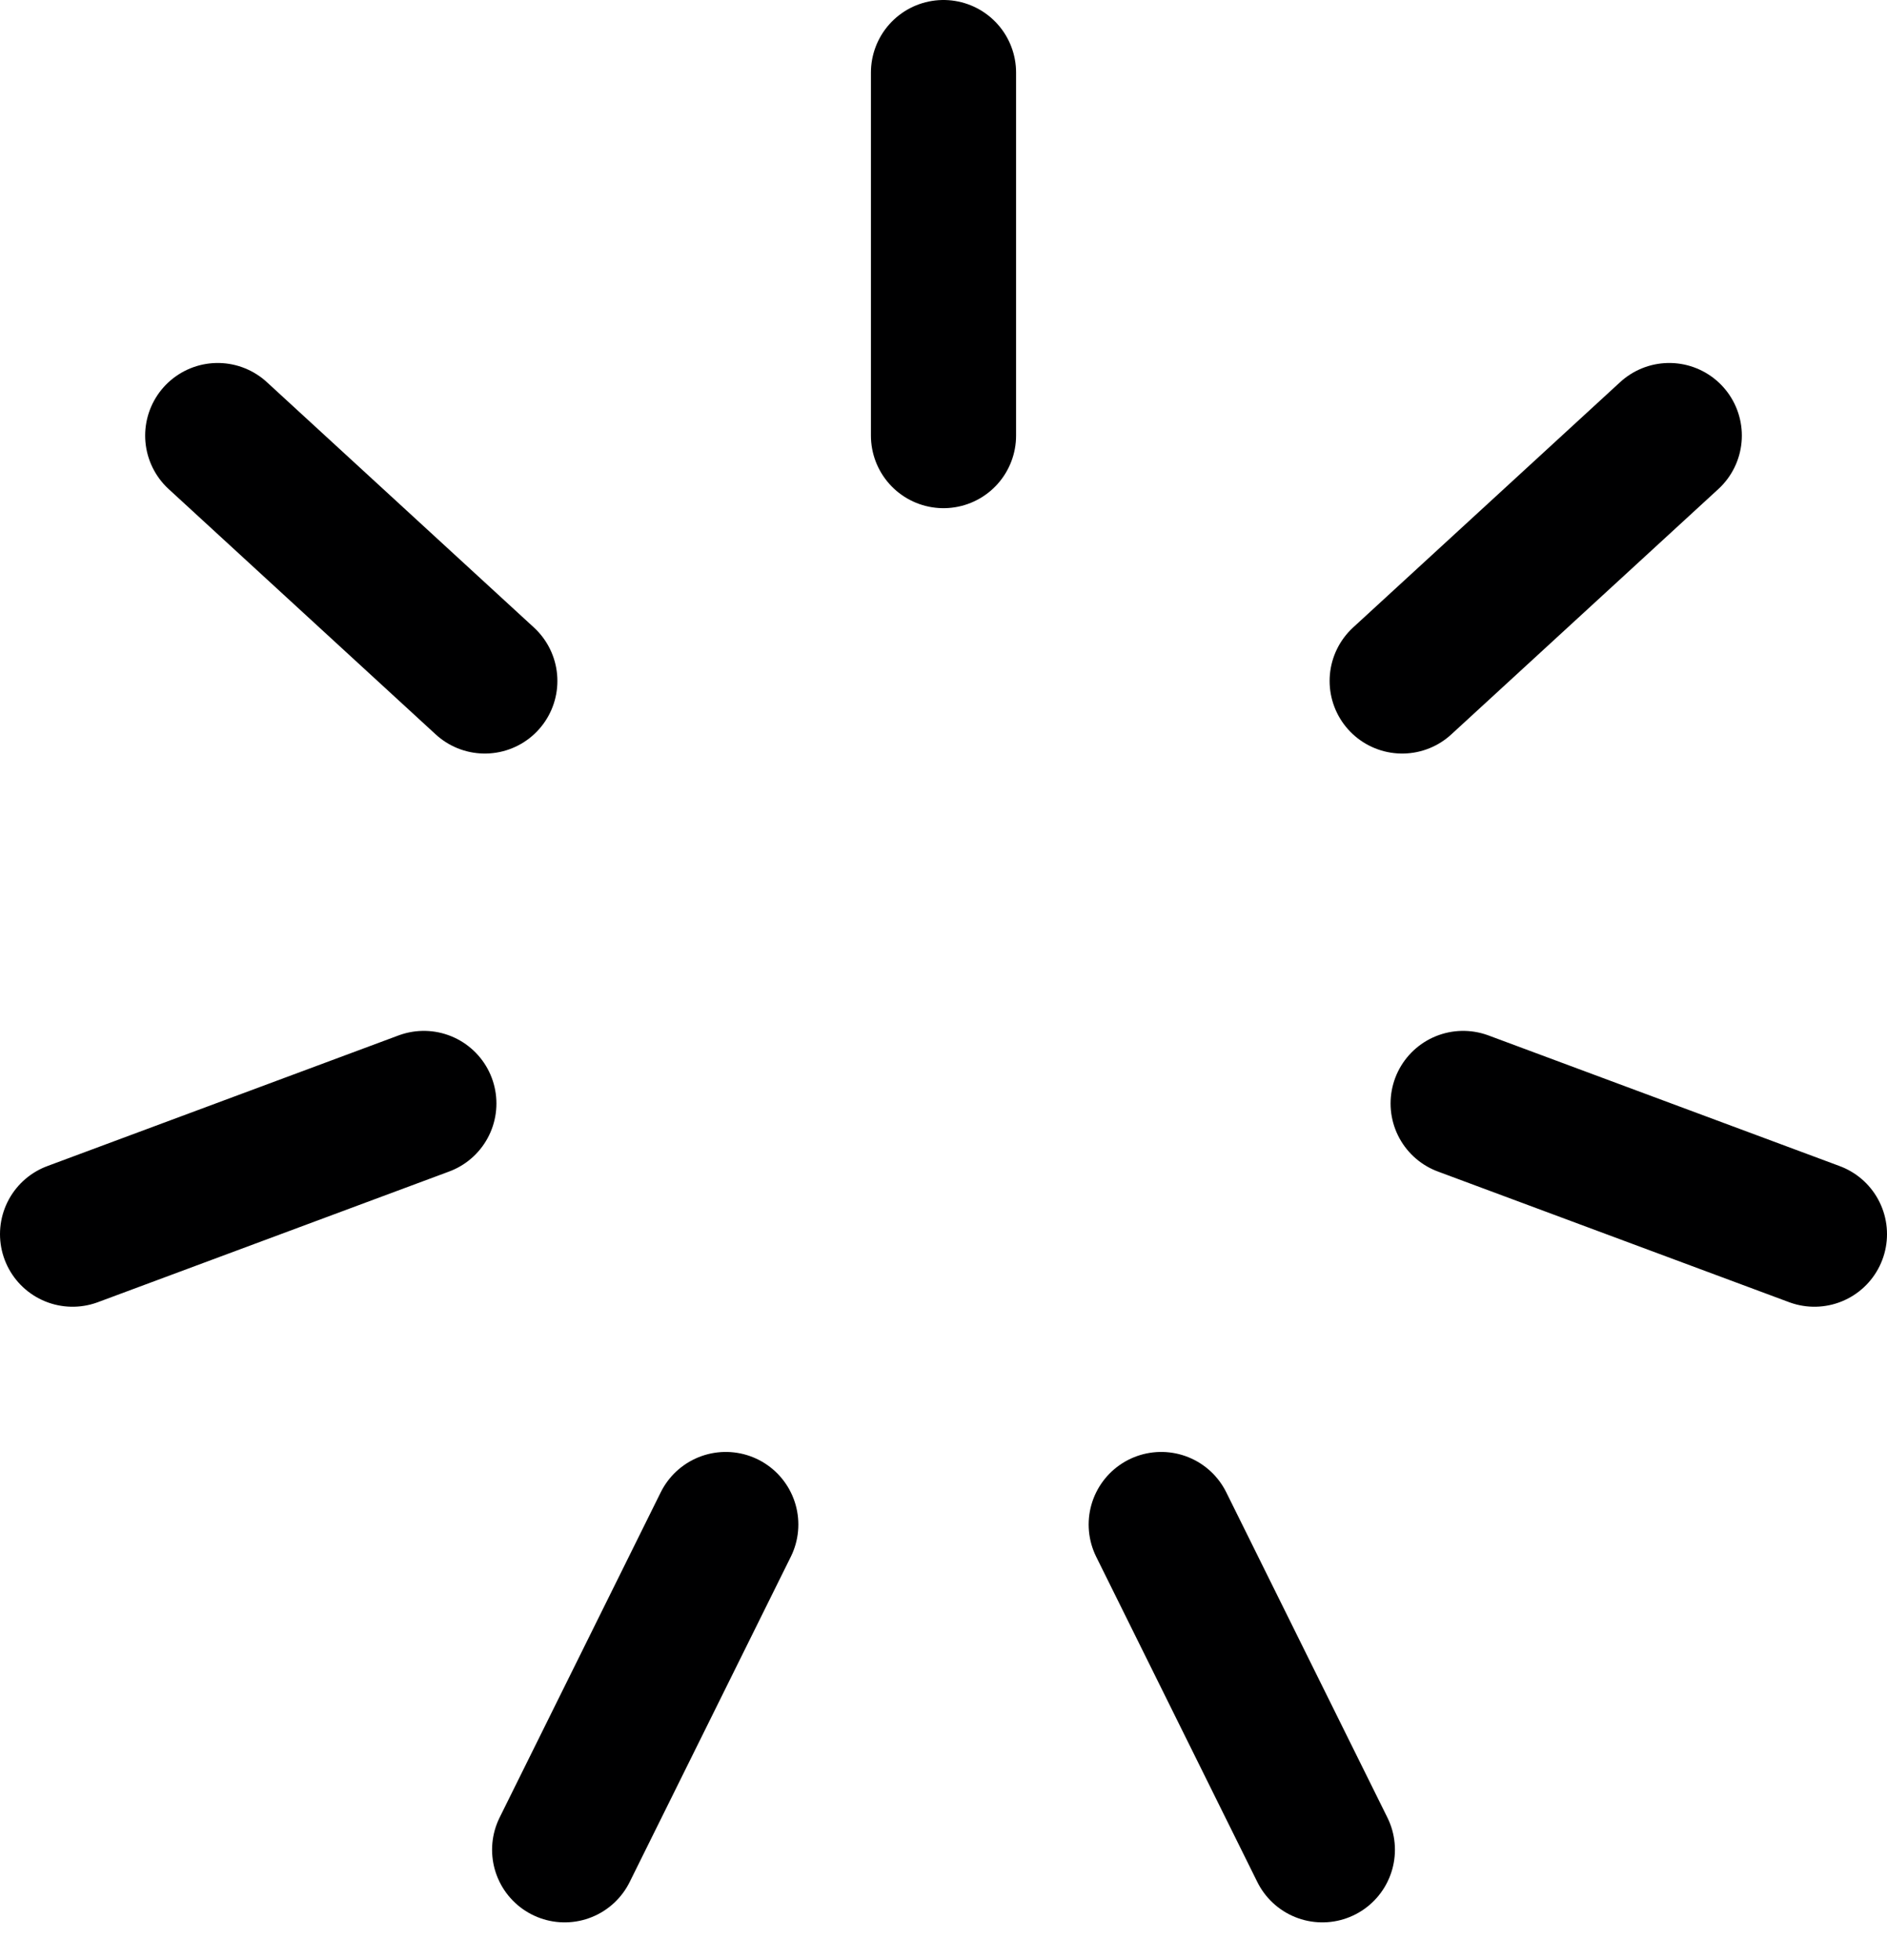
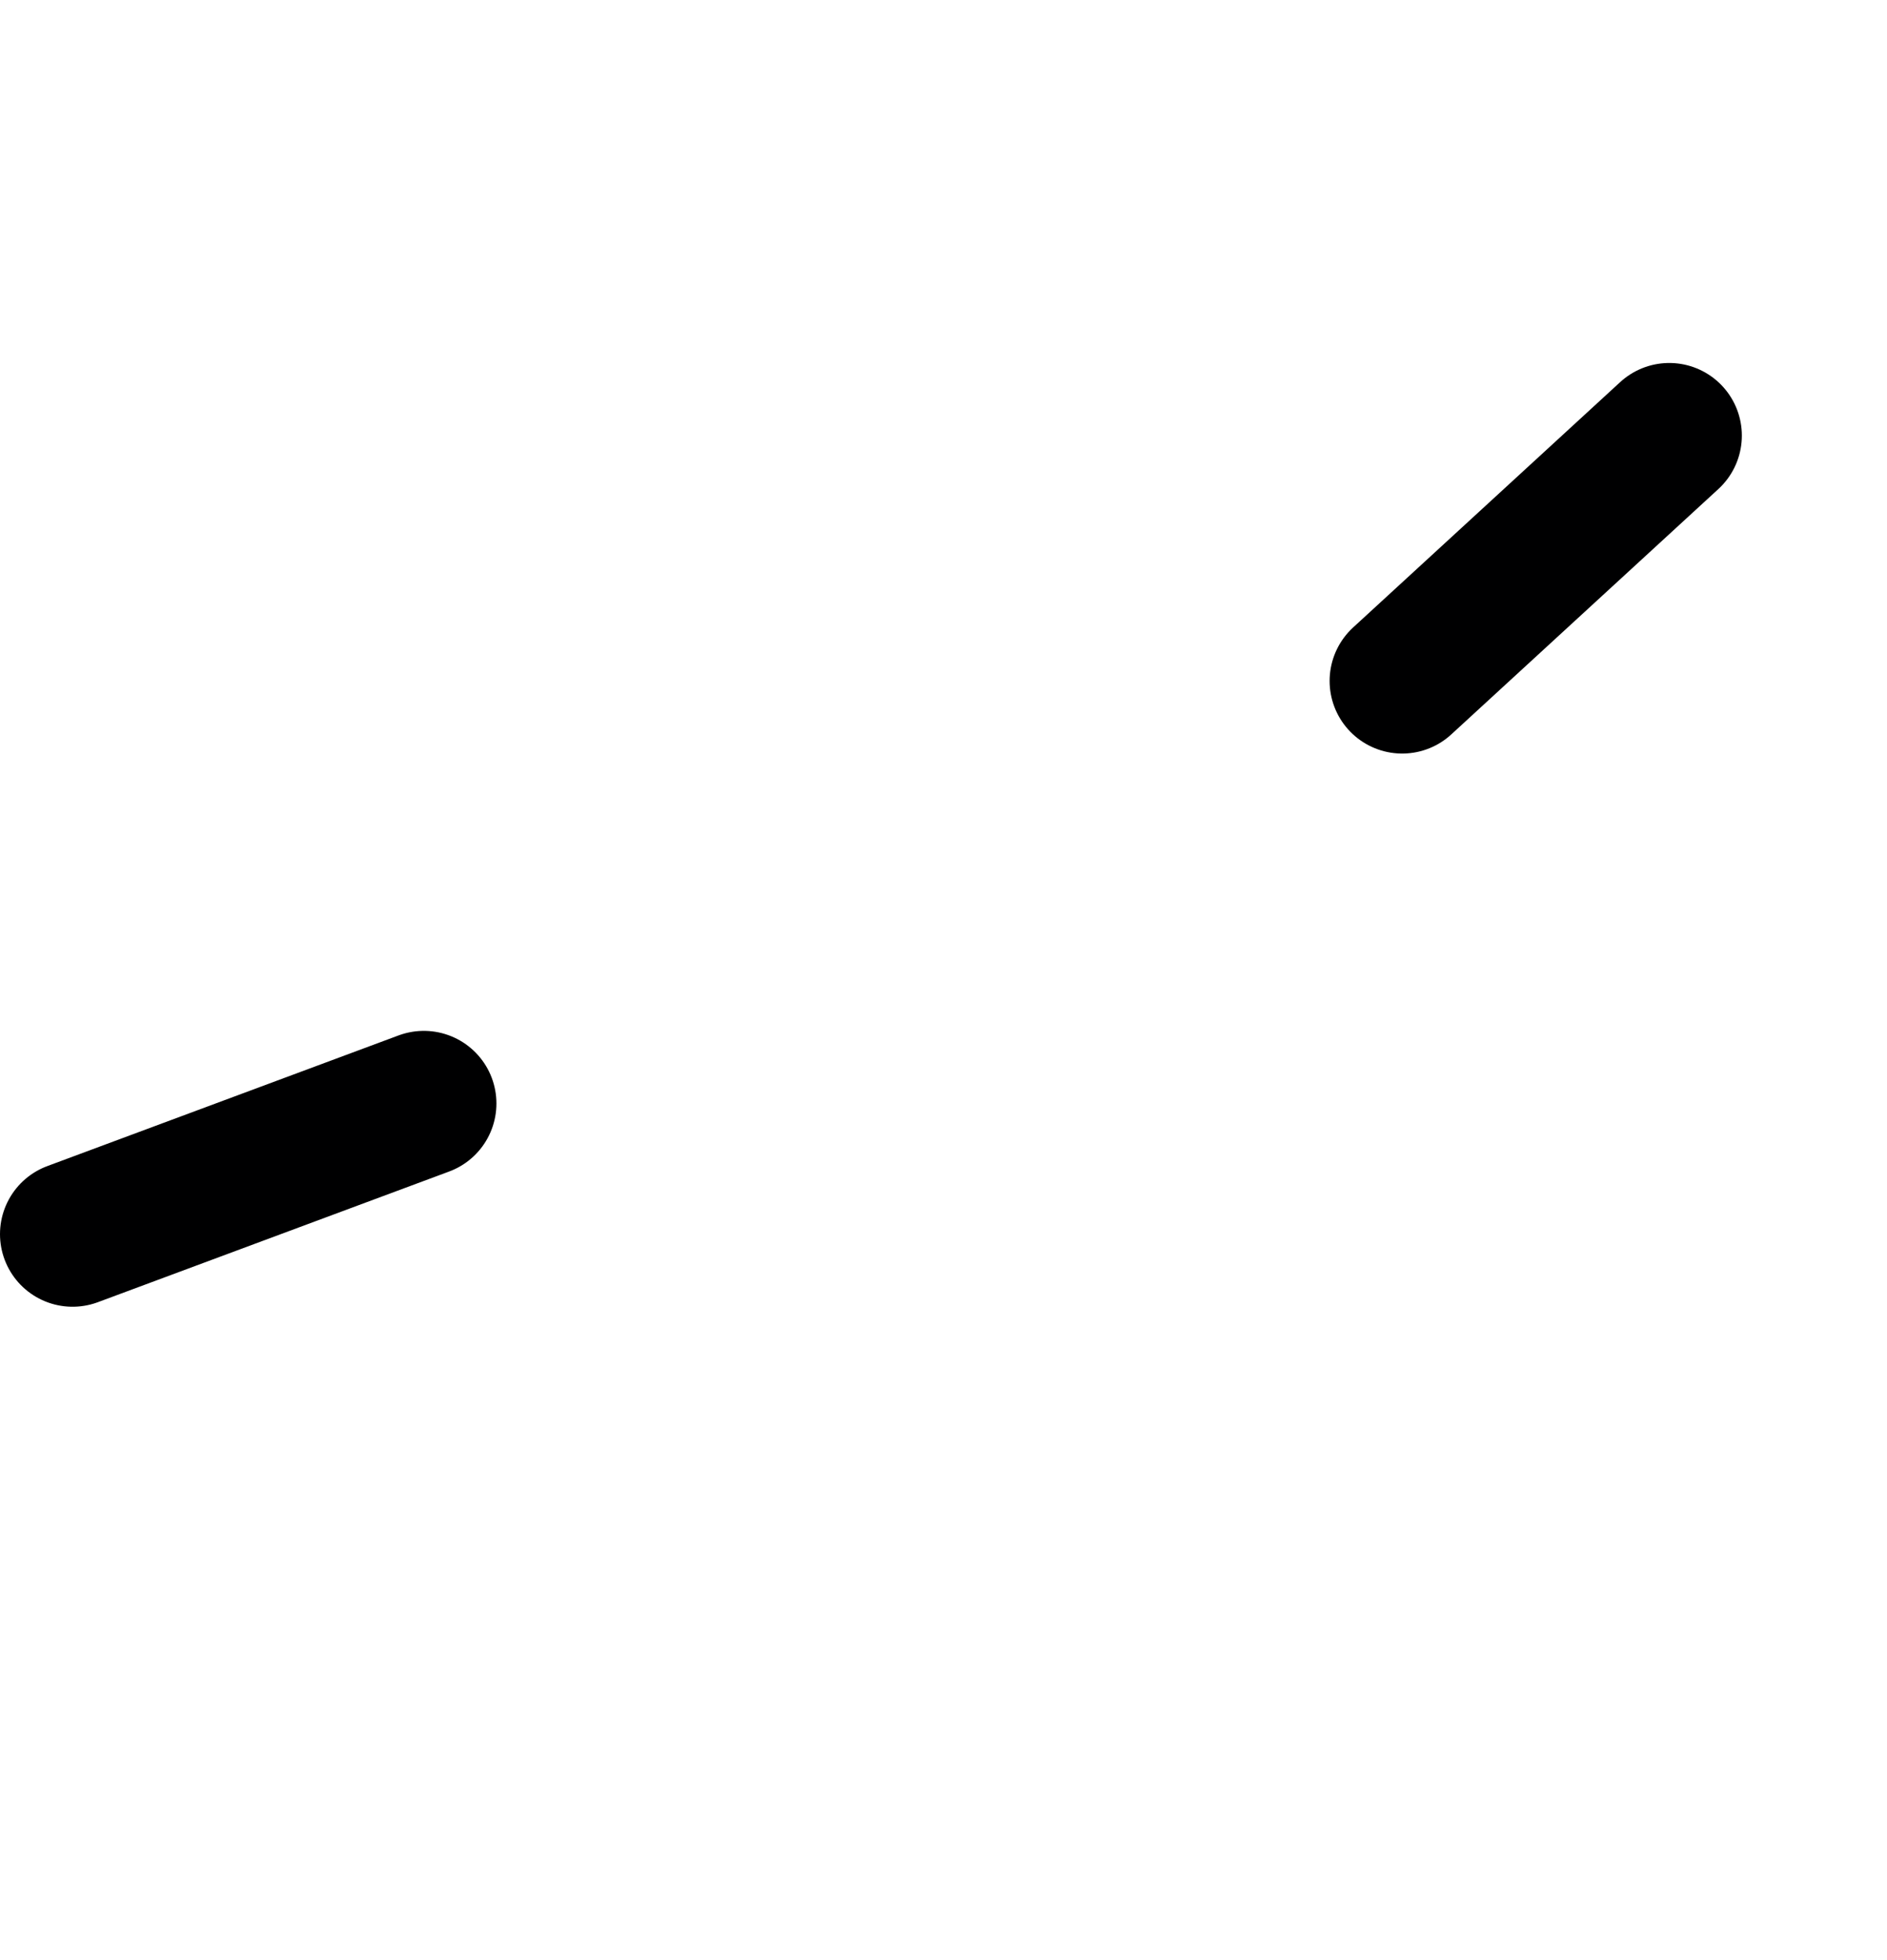
<svg xmlns="http://www.w3.org/2000/svg" width="26" height="27" viewBox="0 0 26 27" fill="none">
-   <path d="M13 1V6" stroke="#000001" stroke-width="2" stroke-linecap="round" stroke-linejoin="round" />
-   <path d="M3 6L6.68 9.38" stroke="#000001" stroke-width="2" stroke-linecap="round" stroke-linejoin="round" />
  <path d="M1 17L5.84 15.2" stroke="#000001" stroke-width="2" stroke-linecap="round" stroke-linejoin="round" />
-   <path d="M7.78 25.48L10 21" stroke="#000001" stroke-width="2" stroke-linecap="round" stroke-linejoin="round" />
  <path d="M23 6L19.32 9.38" stroke="#000001" stroke-width="2" stroke-linecap="round" stroke-linejoin="round" />
-   <path d="M25 17L20.16 15.2" stroke="#000001" stroke-width="2" stroke-linecap="round" stroke-linejoin="round" />
-   <path d="M18.22 25.48L16 21" stroke="#000001" stroke-width="2" stroke-linecap="round" stroke-linejoin="round" />
</svg>